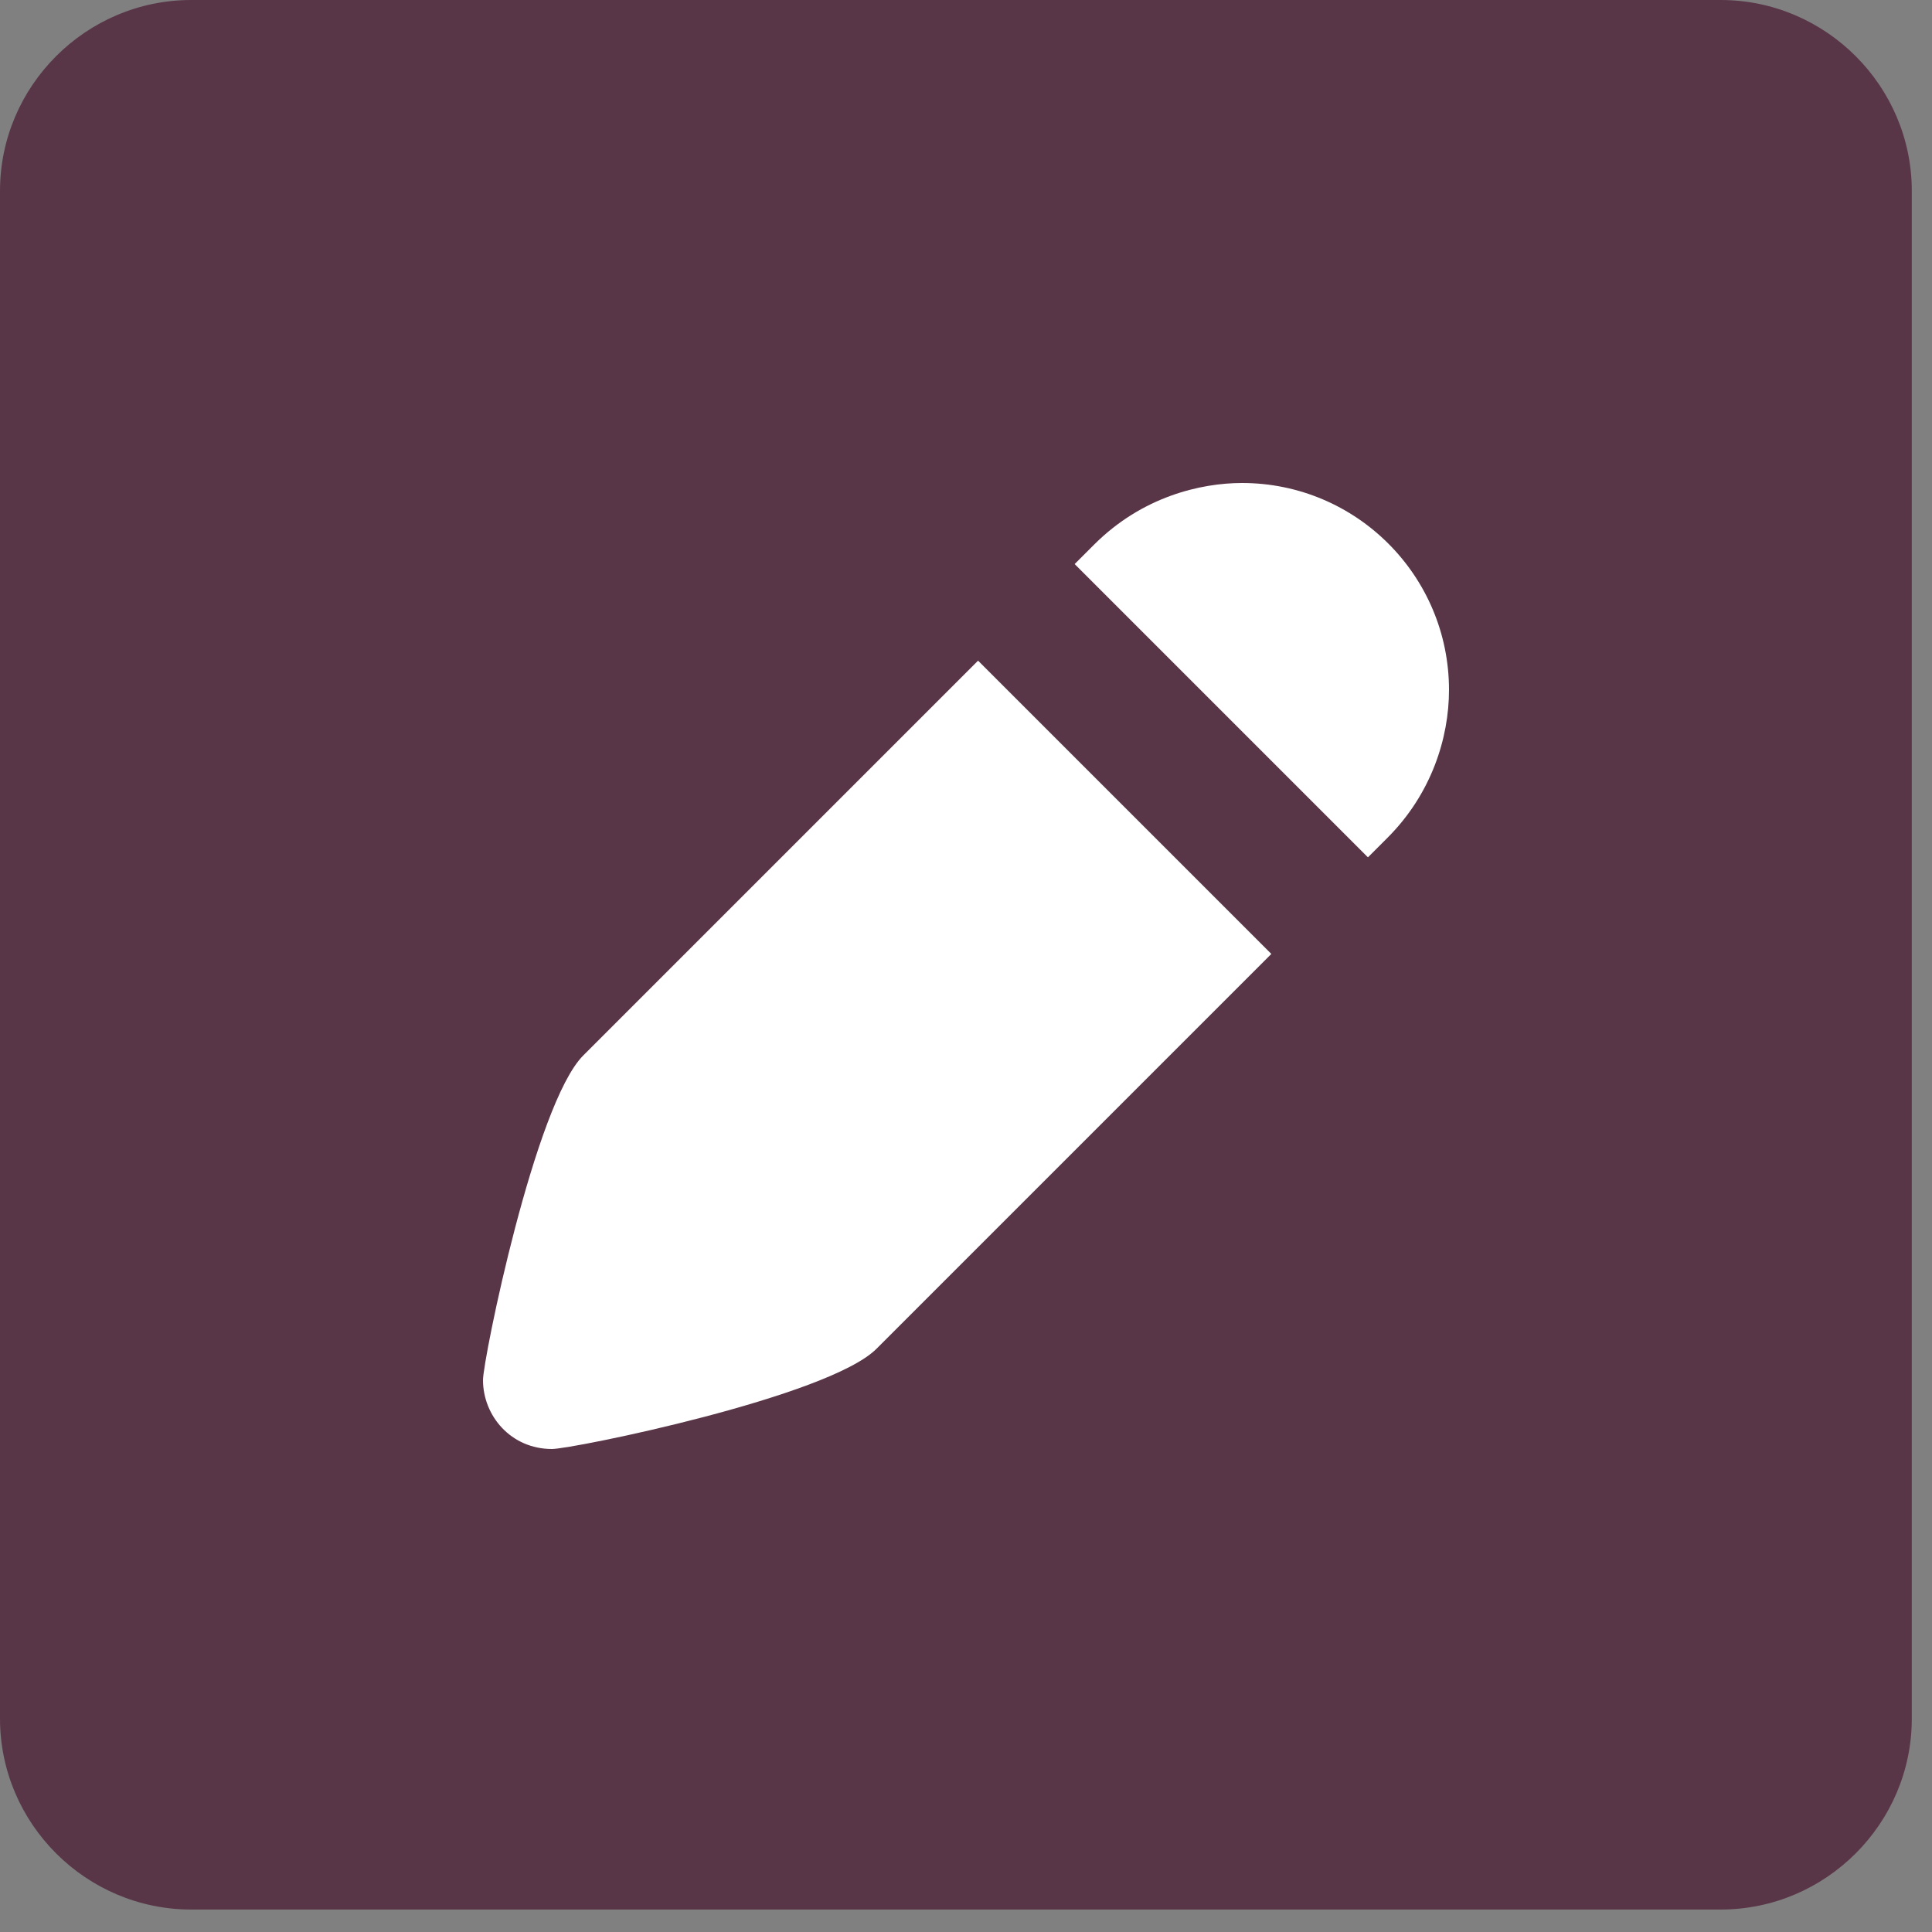
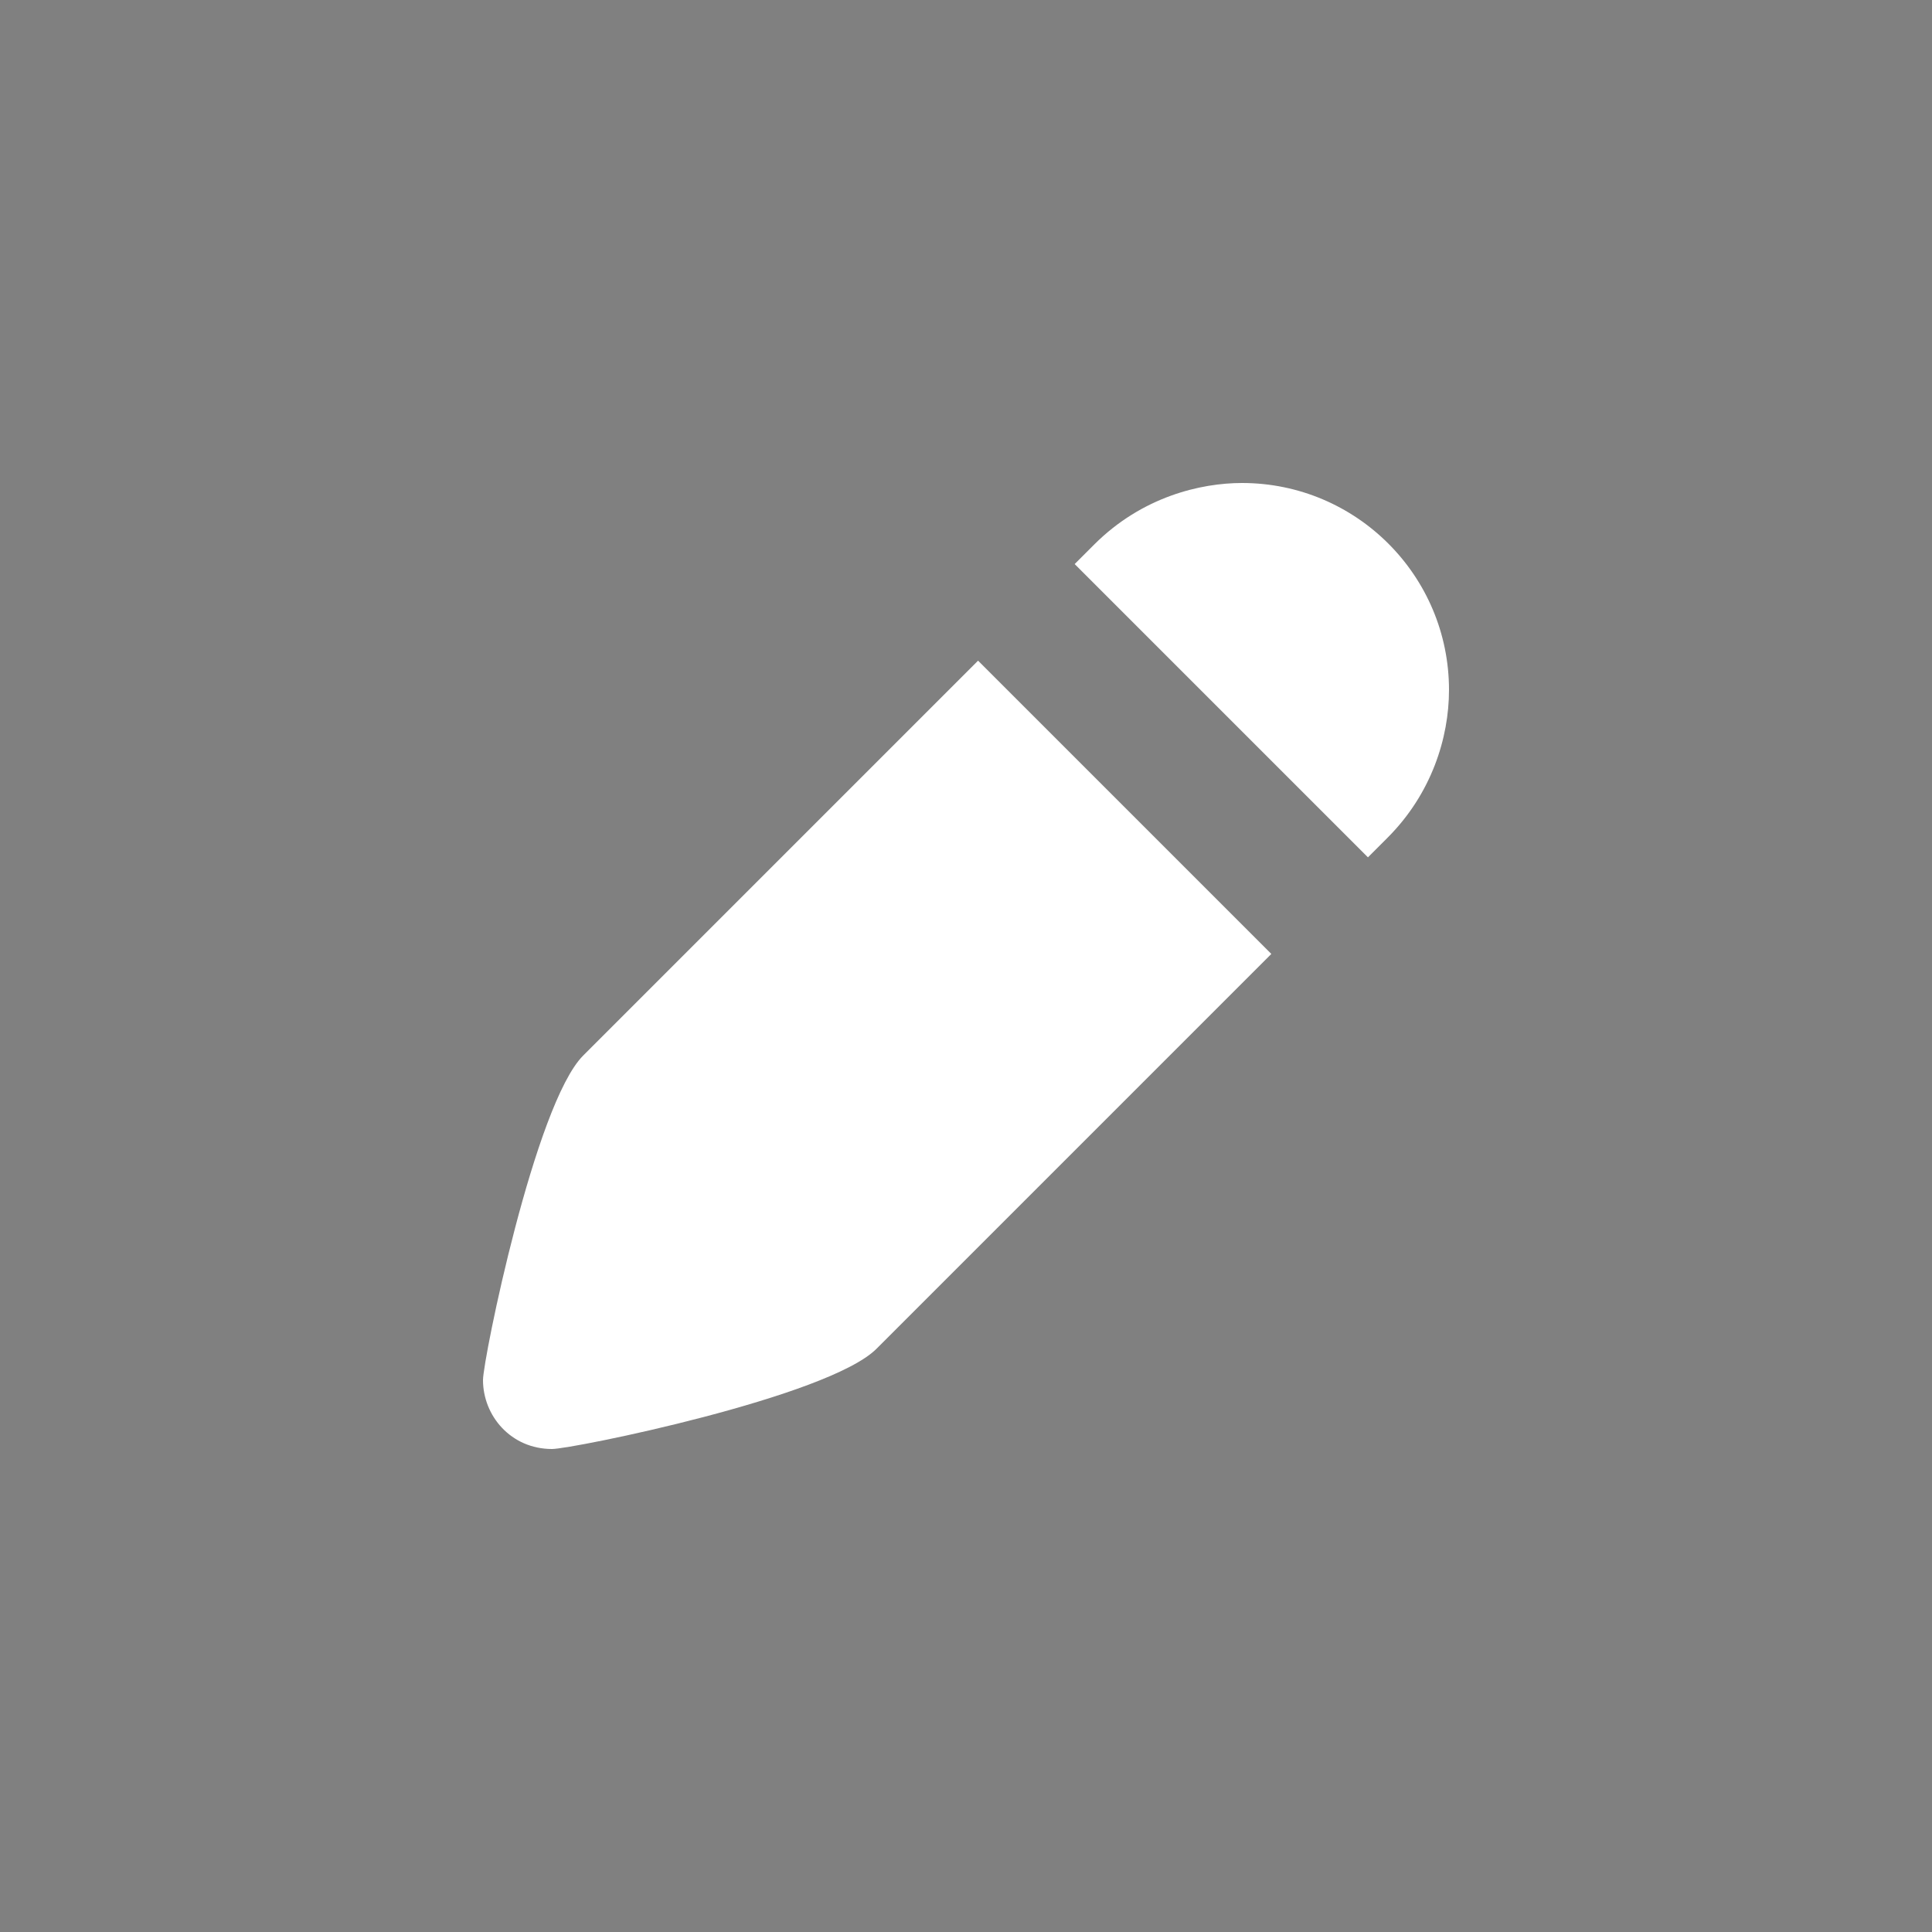
<svg xmlns="http://www.w3.org/2000/svg" width="24px" height="24px" viewBox="0 0 24 24" version="1.1">
  <rect x="0" y="0" width="24" height="24" fill="#808080" stroke="none" />
  <title>Group 29</title>
  <desc>Created with Sketch.</desc>
  <defs />
  <g id="Sitter-Form-Narrow" stroke="none" stroke-width="1" fill="none" fill-rule="evenodd" transform="translate(-265, -3143)">
    <g id="Group-29" transform="translate(265, 3143)">
      <g id="Group-4" fill="#593647">
-         <path d="M23.749,2.372 C23.749,1.068 22.68,0 21.375,0 L2.375,0 C1.069,0 0,1.068 0,2.372 L0,21.349 C0,22.654 1.069,23.721 2.375,23.721 L21.375,23.721 C22.68,23.721 23.749,22.654 23.749,21.349 L23.749,2.372 L23.749,2.372 Z" id="Shape" />
-       </g>
+         </g>
      <g id="noun_1617270_cc" transform="translate(6, 6)" fill="#FFFFFF" fill-rule="nonzero">
        <path d="M1.245,7.112 C0.646,7.711 0,10.888 0,11.143 C0,11.589 0.348,12 0.857,12 C1.112,12 4.289,11.354 4.888,10.755 L9.793,5.85 L6.15,2.207 L1.245,7.112 Z M9.429,0 C8.913,0 8.187,0.171 7.593,0.764 L7.35,1.007 L10.993,4.65 L11.236,4.407 C11.782,3.861 12,3.167 12,2.571 C12,1.151 10.848,0 9.429,0 Z" id="Shape" />
      </g>
    </g>
  </g>
</svg>